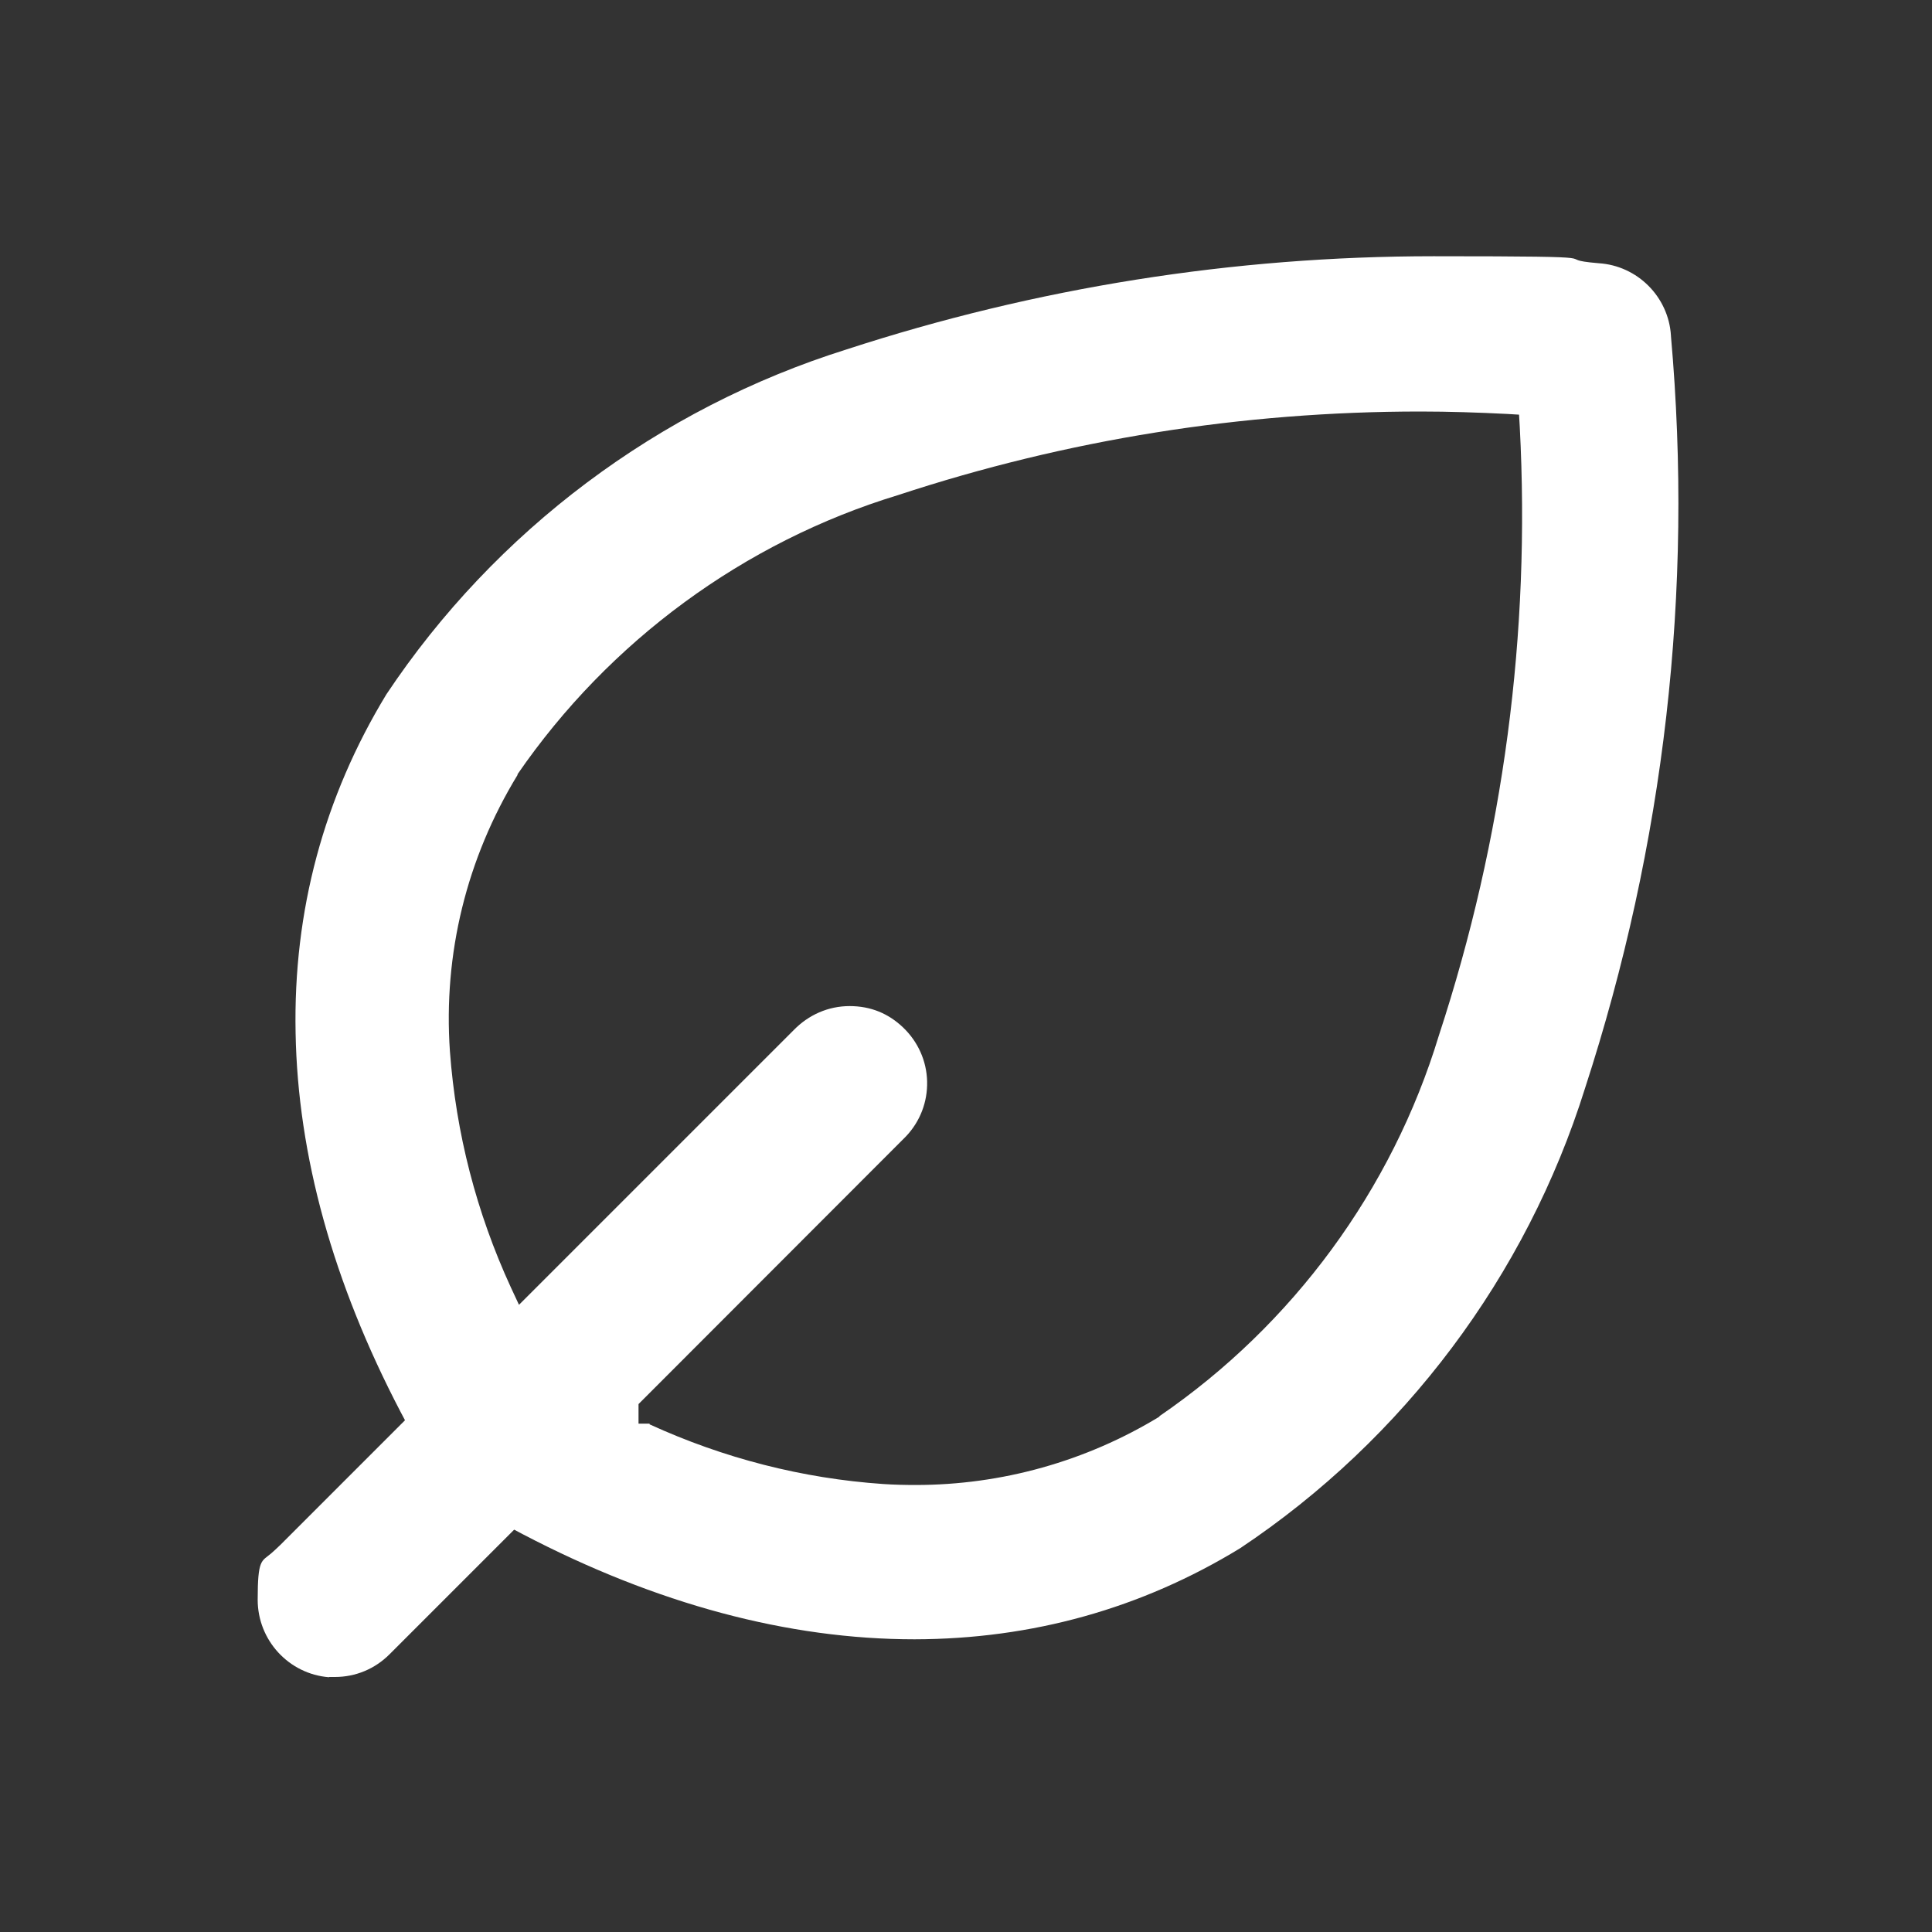
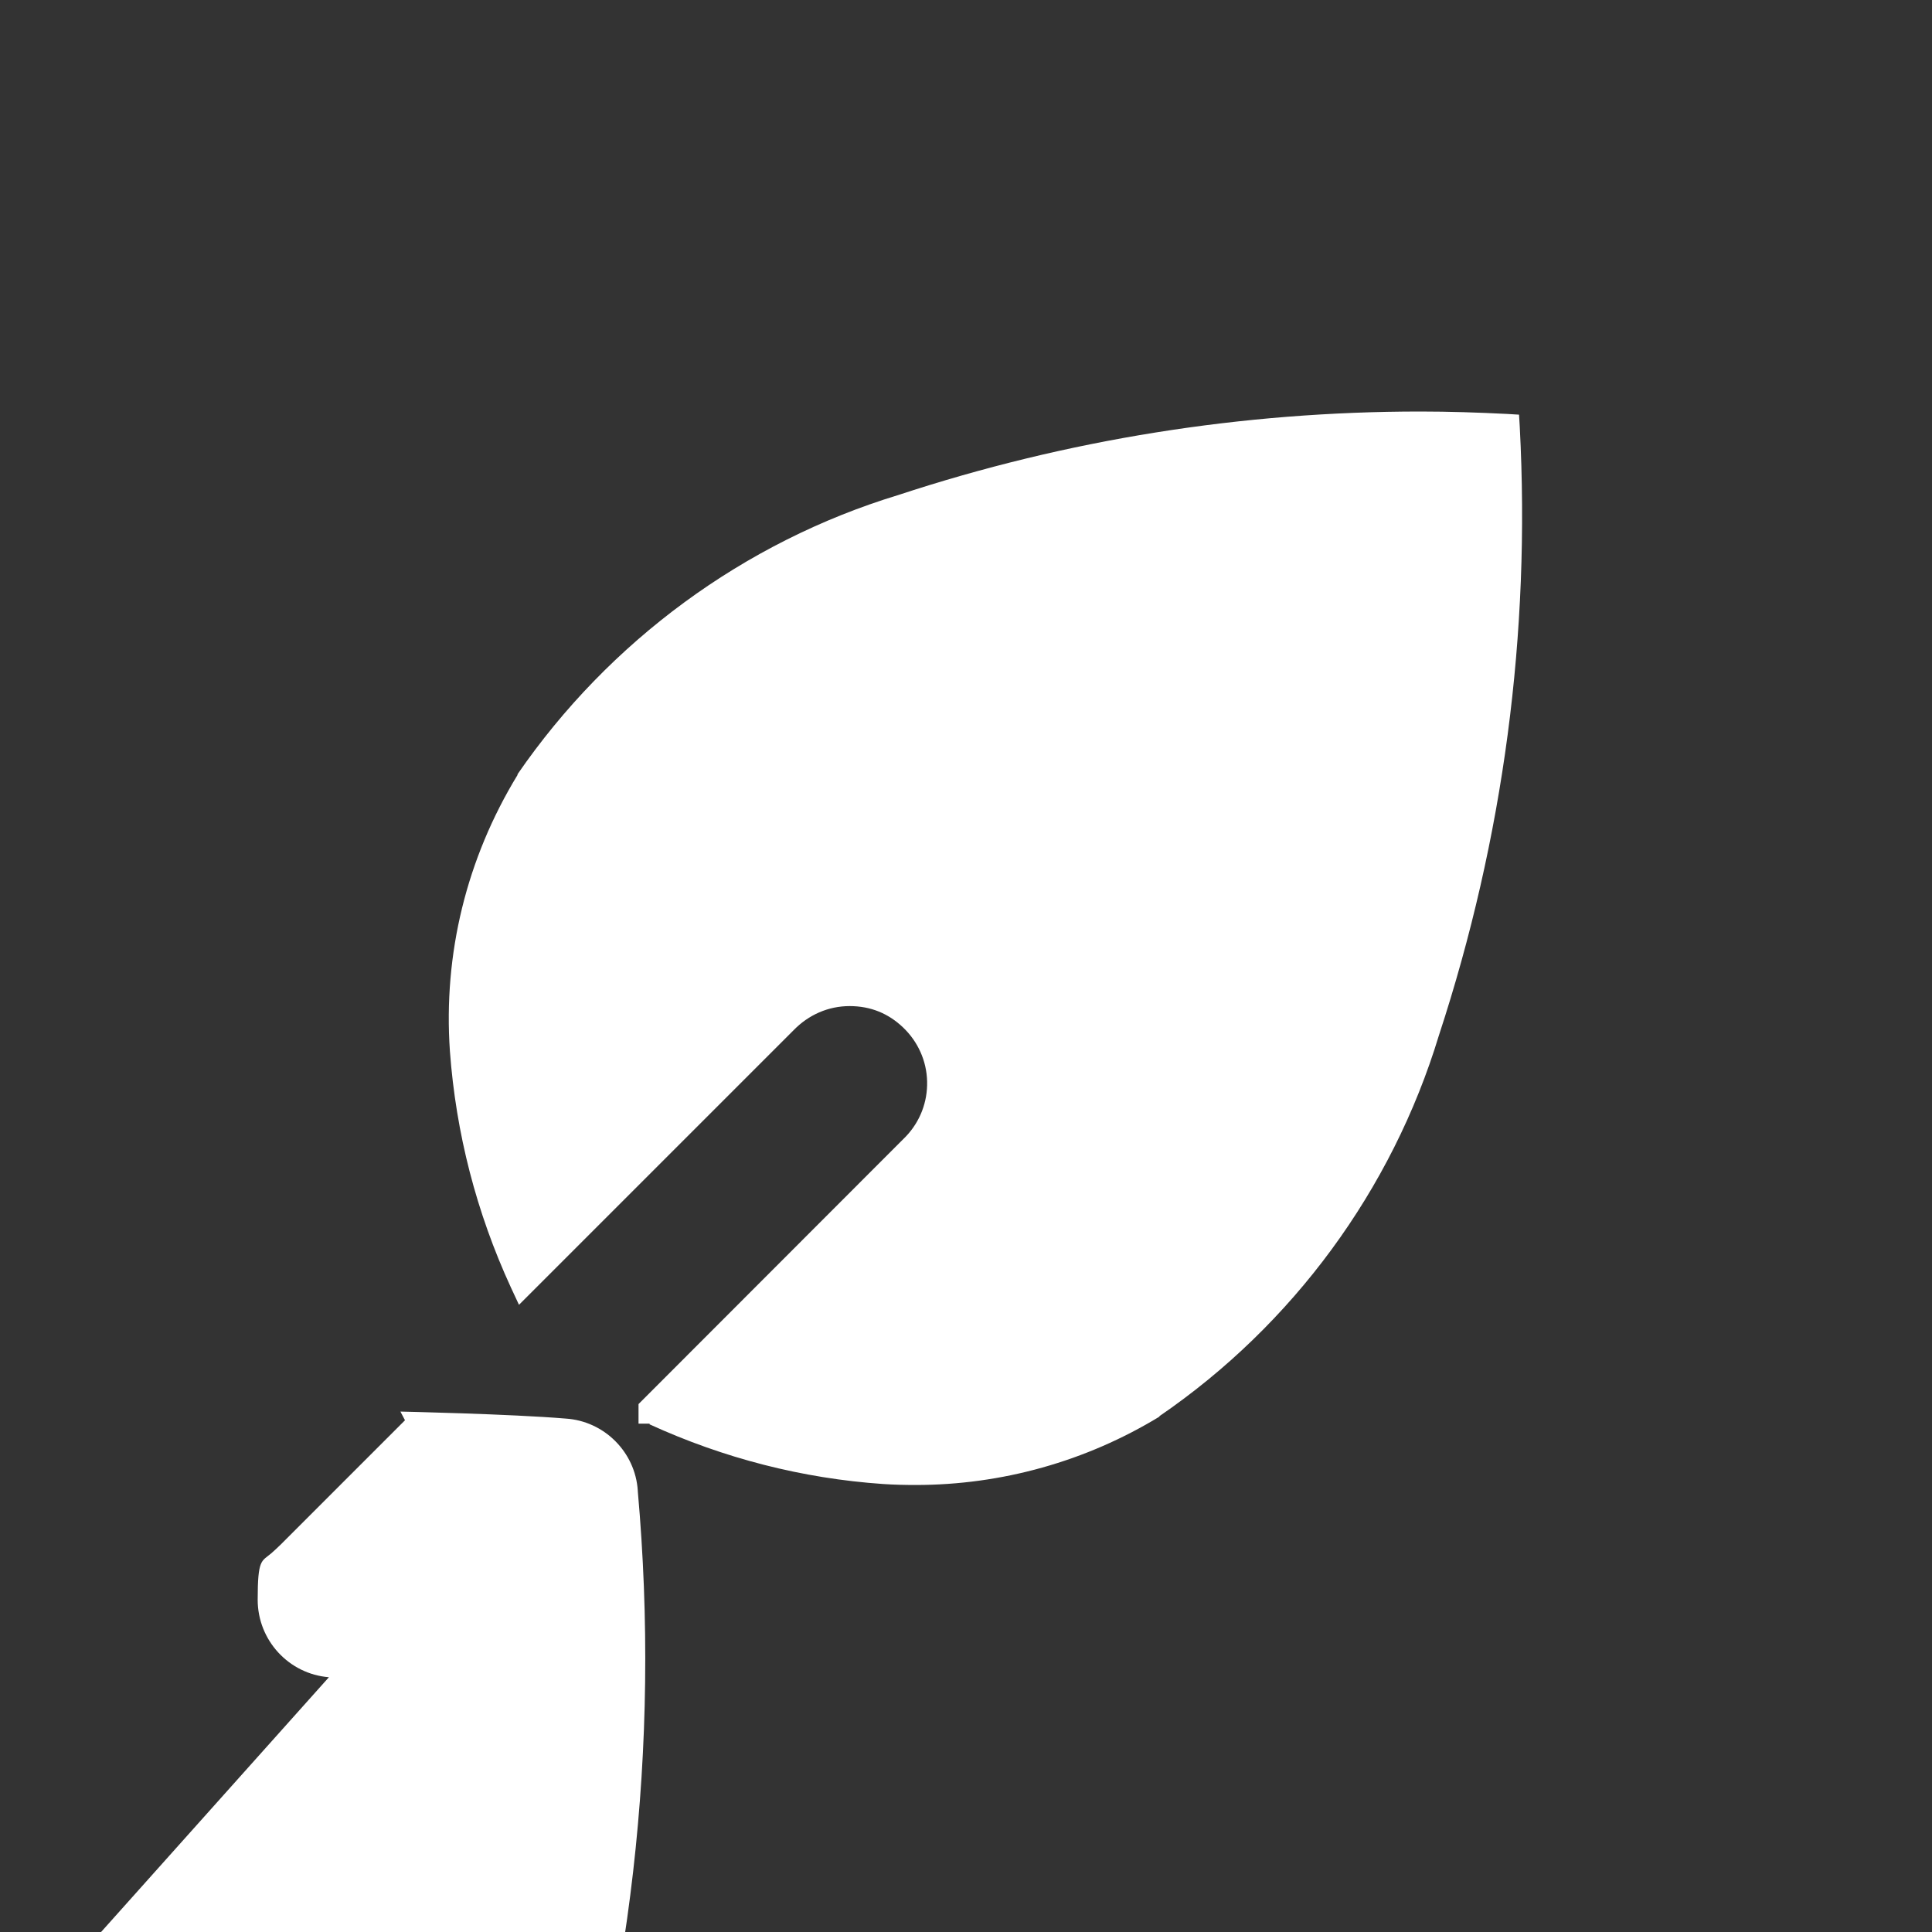
<svg xmlns="http://www.w3.org/2000/svg" id="Vrstva_1" version="1.1" viewBox="0 0 800 800">
  <rect x="0" y="0" width="800" height="800" fill="#333333" stroke="none" />
  <defs>
    <style>
      .st0 {
        fill: #fff;
      }
    </style>
  </defs>
-   <path class="st0" d="M136.2,694.5c-16.5-1.3-29.5-15.2-29.5-32.1s1.6-15.8,5.5-19.1c1.1-1,2.4-2.1,3.9-3.6l51.6-51.6-1.9-3.6c-27.9-53.4-42.5-106.1-43.4-156.8-1-50.5,11.7-97.6,37.6-140.2,45.1-67.7,112.7-118.4,190.5-142.8,78.5-25.6,160.3-38.6,243.1-38.6s45.8,1,68.4,2.9h0c16,1,28.9,13.9,29.9,29.9v.2c9.4,105.7-2.7,210.5-35.6,311.6-24.3,77.6-75,145.2-142.8,190.4-40.9,25-86.2,37.6-134.8,37.7-52.3,0-106.9-14.6-162.2-43.5l-3.6-1.9-51.6,51.6c-6.1,6.1-14.1,9.4-22.6,9.4h-2.4ZM269,589.8c30.6,14,63.2,22.4,96.7,24.7,4.5.3,9,.4,13.5.4,35.6,0,70.5-9.8,100.9-28.3h0v-.2c55.2-37.8,96.3-93.7,115.7-157.6,26.8-81.7,38-166.5,33.5-252.1l-.3-5-5-.3c-11.9-.6-24-1-35.9-1-73.6,0-146.4,11.6-216.2,34.6-63.8,19.4-119.7,60.5-157.6,115.6h0v.3c-21.1,34.6-30.8,74.1-28,114.4,2.5,34,11,66.8,25.2,97.7l3.4,7.3,113.7-113.7c6.2-6.4,14.4-10,23.2-10s16.1,3.1,22.1,8.8c6.2,5.9,9.8,13.9,10,22.4s-2.9,16.6-8.8,22.8l-110.7,110.8v8.1h4.7l-.2.2Z" />
+   <path class="st0" d="M136.2,694.5c-16.5-1.3-29.5-15.2-29.5-32.1s1.6-15.8,5.5-19.1c1.1-1,2.4-2.1,3.9-3.6l51.6-51.6-1.9-3.6s45.8,1,68.4,2.9h0c16,1,28.9,13.9,29.9,29.9v.2c9.4,105.7-2.7,210.5-35.6,311.6-24.3,77.6-75,145.2-142.8,190.4-40.9,25-86.2,37.6-134.8,37.7-52.3,0-106.9-14.6-162.2-43.5l-3.6-1.9-51.6,51.6c-6.1,6.1-14.1,9.4-22.6,9.4h-2.4ZM269,589.8c30.6,14,63.2,22.4,96.7,24.7,4.5.3,9,.4,13.5.4,35.6,0,70.5-9.8,100.9-28.3h0v-.2c55.2-37.8,96.3-93.7,115.7-157.6,26.8-81.7,38-166.5,33.5-252.1l-.3-5-5-.3c-11.9-.6-24-1-35.9-1-73.6,0-146.4,11.6-216.2,34.6-63.8,19.4-119.7,60.5-157.6,115.6h0v.3c-21.1,34.6-30.8,74.1-28,114.4,2.5,34,11,66.8,25.2,97.7l3.4,7.3,113.7-113.7c6.2-6.4,14.4-10,23.2-10s16.1,3.1,22.1,8.8c6.2,5.9,9.8,13.9,10,22.4s-2.9,16.6-8.8,22.8l-110.7,110.8v8.1h4.7l-.2.2Z" />
</svg>